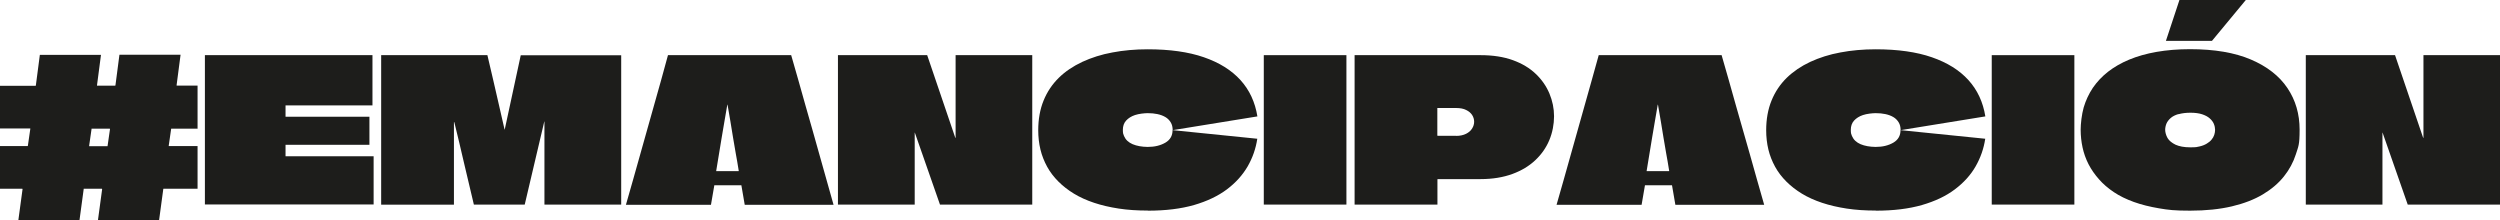
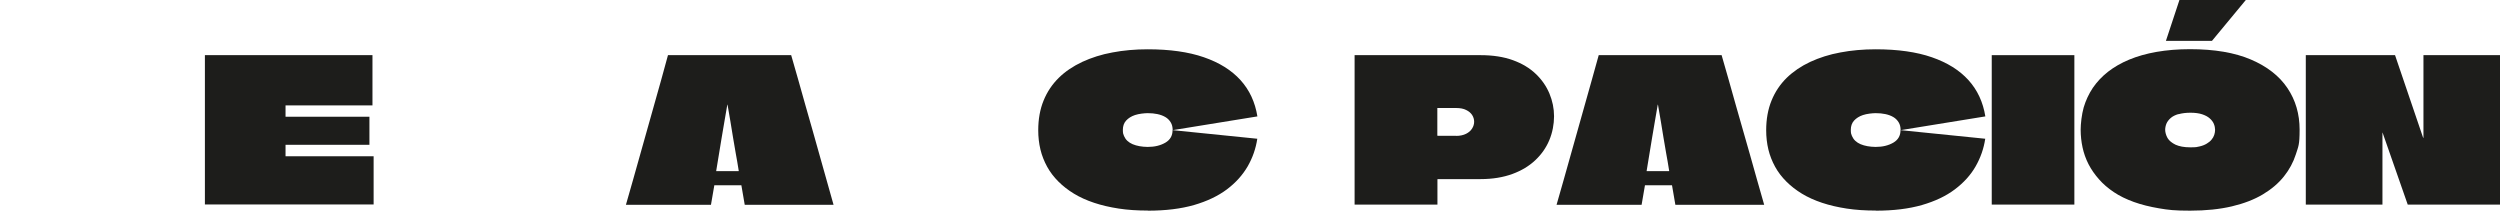
<svg xmlns="http://www.w3.org/2000/svg" id="Layer_2" version="1.1" viewBox="0 0 2384.1 210.1">
  <defs>
    <style>
      .st0 {
        fill: #1d1d1b;
      }
    </style>
  </defs>
  <g id="Layer_1-2">
    <g>
-       <path class="st0" d="M188.5,122.7h-24.9c-.1,0-.2,0-.3,0,0,0-.1.2-.1.3l-2.3,16c0,.1,0,.2,0,.3,0,0,.2,0,.3,0h27.2v40.7h-32.6c0,0-.1.1-.1.4l-4,29.6h-58.3l4-29.6c0-.1,0-.2-.2-.4h-17.4c0,0,0,.1,0,.4l-4,29.6H17.5l4-29.6c0-.1,0-.2-.2-.4H0v-40.7h26.4c.1-.1.2-.2.2-.4l2.3-16c0-.2,0-.4,0-.4H0v-40.7h34c.1-.1.2-.2.2-.4l3.8-29.1h58.3l-3.8,29.1c0,.1,0,.2,0,.3,0,0,.2,0,.3,0h17.1c.1-.1.2-.2.2-.4l3.8-29.1h58.3l-3.8,29.1c0,.1,0,.2.1.3,0,0,.2,0,.3,0h19.6v40.7h0ZM102.2,139.5h.2c.1-.1.2-.2.2-.4l2.3-16c0-.1,0-.2-.2-.4h-17.4c0,0,0,.1,0,.4l-2.3,16v.3c0,0,0,0,0,0h17.2Z" />
      <path class="st0" d="M355.1,100.5h-82.8v10.8h80v26.8h-79.8c-.1,0-.2,0-.2,0v10.9h84v46h-160.9V52.6h159.8v47.9Z" />
-       <path class="st0" d="M592.4,52.6v142.5h-73.2v-79c0-.1,0-.2,0-.2h-.2c0,0,0,0,0,.2l-18.6,79h-48.5c-3.2-13.2-6.3-26.3-9.3-39.3-3-13-6.1-26.1-9.3-39.1,0-.1,0-.2-.2-.2s-.2,0-.2.2v78.5h-69.4V52.6h101.3c1.9,7.9,3.7,15.7,5.5,23.5,1.8,7.8,3.6,15.6,5.4,23.5,1.8,7.8,3.6,15.7,5.4,23.6,0,.1,0,.2,0,.3,0,0,.1,0,.2,0,0,0,.1-.2.1-.3l15.2-70.5h95.8,0Z" />
      <path class="st0" d="M754.5,52.6c2.3,7.9,4.5,15.7,6.8,23.7,2.2,7.9,4.4,15.8,6.7,23.8,2.2,7.9,4.5,15.8,6.8,23.8,2.3,7.9,4.5,15.8,6.7,23.8,2.2,7.9,4.4,15.8,6.7,23.8,2.2,7.9,4.5,15.9,6.7,23.8h-84.7l-3.2-18.6h-25.8l-3.2,18.6h-81.1c2.3-8,4.5-15.9,6.8-23.8,2.2-7.9,4.4-15.8,6.7-23.8,2.2-7.9,4.4-15.8,6.7-23.8,2.2-7.9,4.4-15.8,6.7-23.8,2.2-7.9,4.4-15.8,6.7-23.8,2.2-7.9,4.4-15.8,6.5-23.7h118,0ZM683.2,163.2h21.1c.1,0,.2,0,.2-.2-1-6.2-1.9-11.7-2.8-16.4-.8-4.8-1.7-9.8-2.6-15.2-.9-5.4-1.7-10.5-2.5-15.3-.8-4.8-1.7-10.3-2.8-16.3h-.2c-1,6.1-1.9,11.5-2.8,16.3-.8,4.8-1.7,9.9-2.6,15.3-.9,5.4-1.7,10.4-2.5,15.2-.8,4.8-1.7,10.2-2.7,16.4v.2h0Z" />
-       <path class="st0" d="M911.2,52.6h73.2v142.5h-88l-23.9-68.4c0-.1,0-.2,0-.2h-.2c0,0,0,0,0,.2v68.4h-73.2V52.6h85.1l26.8,78.8h.3c0,0,0,0,0-.2V52.6Z" />
      <path class="st0" d="M1094.6,200.8c-10,0-19.3-.6-27.7-1.9-8.5-1.3-16.3-3.1-23.5-5.5-7.2-2.4-13.6-5.3-19.2-8.7-5.6-3.4-10.6-7.3-14.9-11.6-4.3-4.3-7.9-9-10.7-14.1-2.8-5.1-5-10.6-6.4-16.4-1.4-5.8-2.1-12-2.1-18.4,0-10.5,1.7-20,5.1-28.3,3.4-8.4,8.3-15.6,14.5-21.7s13.7-11.1,22.4-15.2c8.7-4,18.3-7.1,28.8-9,10.5-2,21.7-3,33.6-3,21,0,38.9,2.5,53.6,7.6,14.7,5.1,26.3,12.3,34.9,21.8,8.6,9.5,13.9,21,16.1,34.6l-80.8,13.1c0-2.9-.6-5.4-1.9-7.5-1.3-2.1-3-3.8-5.1-5-2.2-1.3-4.7-2.2-7.5-2.8-2.8-.6-5.9-.9-9.2-.9s-8.6.6-12.2,1.8c-3.6,1.2-6.4,3-8.5,5.3s-3.1,5.3-3.1,8.8.4,4.1,1.1,5.9c.8,1.8,1.8,3.3,3.2,4.6,1.4,1.3,3.1,2.4,5,3.2,2,.8,4.2,1.5,6.6,1.9,2.4.4,5,.7,7.8.7,6.7,0,12.3-1.4,16.9-4.1s6.8-6.7,6.8-11.9l80.8,8.2c-1.4,9.4-4.5,18.2-9.2,26.4-4.8,8.2-11.3,15.5-19.8,21.9-8.4,6.3-18.9,11.3-31.3,14.9-12.5,3.6-27.2,5.4-44.2,5.4h0Z" />
-       <path class="st0" d="M1205.2,195.1V52.6h78.8v142.5h-78.8Z" />
      <path class="st0" d="M1411.9,52.6c11.8,0,22.1,1.6,30.9,4.8,8.8,3.2,16.1,7.6,21.8,13.1,5.8,5.5,10.1,11.8,13,18.7,2.9,7,4.4,14.2,4.4,21.7s-1.5,15.6-4.5,22.7c-3,7.2-7.4,13.5-13.3,19.1-5.9,5.6-13.2,10-21.9,13.2-8.7,3.2-18.9,4.9-30.4,4.9h-40.8c-.1.1-.2.2-.3.2s0,0,0,.2v23.9h-79V52.6h120.3ZM1388.5,129.6c3.8,0,7-.7,9.6-2s4.5-3,5.8-5.1,1.9-4.2,1.9-6.4-.6-4.4-1.9-6.4c-1.3-2-3.2-3.6-5.7-4.8-2.5-1.3-5.8-1.9-9.7-1.9h-17.5c-.1,0-.2,0-.3,0,0,0,0,.2,0,.3v26c.1,0,.2,0,.4.2h17.5Z" />
      <path class="st0" d="M1641.8,52.6c2.3,7.9,4.5,15.7,6.8,23.7,2.2,7.9,4.4,15.8,6.7,23.8,2.2,7.9,4.5,15.8,6.8,23.8,2.3,7.9,4.5,15.8,6.8,23.8,2.2,7.9,4.4,15.8,6.7,23.8,2.2,7.9,4.5,15.9,6.8,23.8h-84.7l-3.2-18.6h-25.8l-3.2,18.6h-81.1c2.3-8,4.5-15.9,6.8-23.8,2.2-7.9,4.4-15.8,6.7-23.8,2.2-7.9,4.4-15.8,6.7-23.8,2.2-7.9,4.4-15.8,6.7-23.8,2.2-7.9,4.4-15.8,6.7-23.8,2.2-7.9,4.4-15.8,6.6-23.7h118,0ZM1570.5,163.2h21.1c.1,0,.2,0,.2-.2-1-6.2-1.9-11.7-2.8-16.4-.8-4.8-1.7-9.8-2.6-15.2-.9-5.4-1.7-10.5-2.5-15.3-.8-4.8-1.7-10.3-2.8-16.3h-.2c-1,6.1-1.9,11.5-2.8,16.3-.8,4.8-1.7,9.9-2.6,15.3-.9,5.4-1.7,10.4-2.5,15.2s-1.7,10.2-2.7,16.4v.2h0Z" />
      <path class="st0" d="M1788.8,200.8c-10,0-19.3-.6-27.7-1.9-8.5-1.3-16.3-3.1-23.5-5.5-7.2-2.4-13.6-5.3-19.2-8.7-5.6-3.4-10.6-7.3-14.9-11.6-4.3-4.3-7.9-9-10.7-14.1-2.8-5.1-5-10.6-6.4-16.4-1.4-5.8-2.1-12-2.1-18.4,0-10.5,1.7-20,5.1-28.3,3.4-8.4,8.3-15.6,14.5-21.7,6.3-6.1,13.7-11.1,22.4-15.2,8.7-4,18.3-7.1,28.8-9,10.5-2,21.7-3,33.6-3,21,0,38.9,2.5,53.6,7.6,14.7,5.1,26.3,12.3,34.9,21.8s13.9,21,16.1,34.6l-80.8,13.1c0-2.9-.6-5.4-1.9-7.5-1.3-2.1-3-3.8-5.1-5-2.2-1.3-4.7-2.2-7.5-2.8-2.8-.6-5.9-.9-9.2-.9s-8.6.6-12.2,1.8c-3.6,1.2-6.4,3-8.5,5.3s-3.1,5.3-3.1,8.8.4,4.1,1.1,5.9c.8,1.8,1.8,3.3,3.2,4.6,1.4,1.3,3.1,2.4,5,3.2,2,.8,4.2,1.5,6.6,1.9,2.4.4,5,.7,7.8.7,6.7,0,12.3-1.4,16.9-4.1s6.8-6.7,6.8-11.9l80.8,8.2c-1.4,9.4-4.5,18.2-9.2,26.4s-11.3,15.5-19.8,21.9-18.9,11.3-31.3,14.9c-12.5,3.6-27.2,5.4-44.2,5.4h0Z" />
      <path class="st0" d="M1899.4,195.1V52.6h78.8v142.5h-78.8Z" />
      <path class="st0" d="M2146.6,56.8c15.4,6.6,27,15.6,34.8,27.2s11.6,24.8,11.6,39.7-1.2,15.9-3.6,23.5c-2.4,7.5-6.2,14.6-11.4,21.1-5.2,6.5-11.9,12.2-20.1,17.1-8.2,4.9-18.1,8.7-29.5,11.4-11.5,2.7-24.7,4.1-39.8,4.1s-20.6-.7-29.5-2.2c-8.9-1.5-17-3.5-24.2-6.1-7.2-2.6-13.6-5.7-19.1-9.4s-10.3-7.8-14.2-12.3c-4-4.5-7.3-9.3-9.9-14.3-2.6-5.1-4.5-10.4-5.7-16-1.2-5.6-1.8-11.2-1.8-16.9s1-14.6,2.9-21.3c2-6.7,4.9-12.9,8.7-18.6,3.9-5.7,8.7-10.8,14.4-15.3,5.8-4.5,12.5-8.4,20.2-11.6s16.4-5.7,26.1-7.4c9.7-1.7,20.4-2.6,32-2.6,23.3,0,42.7,3.3,58.1,9.9h0ZM2077.4,108.8c-3.1.9-5.6,2.2-7.4,3.8-1.8,1.6-3.2,3.4-4,5.3-.8,2-1.2,4-1.2,6s.8,5.3,2.3,7.8c1.5,2.5,4.1,4.6,7.6,6.3,3.5,1.6,8.2,2.5,14.1,2.5s6.4-.3,9-.9c2.6-.6,4.8-1.5,6.6-2.6,1.8-1.1,3.4-2.3,4.6-3.8,1.2-1.4,2.1-3,2.6-4.6.5-1.6.8-3.2.8-4.8s-.4-3.8-1.2-5.7c-.8-1.9-2.1-3.6-3.9-5.2-1.8-1.6-4.2-2.9-7.2-3.9s-6.8-1.5-11.2-1.5-8.2.5-11.3,1.4h0ZM2141.7,0l-32.3,39h-43.9l12.9-39h63.3Z" />
      <path class="st0" d="M2311,52.6h73.1v142.5h-88l-23.9-68.4c0-.1,0-.2,0-.2h-.2c0,0,0,0,0,.2v68.4h-73.1V52.6h85.1l26.8,78.8h.3c0,0,0,0,0-.2V52.6h0Z" />
    </g>
  </g>
</svg>